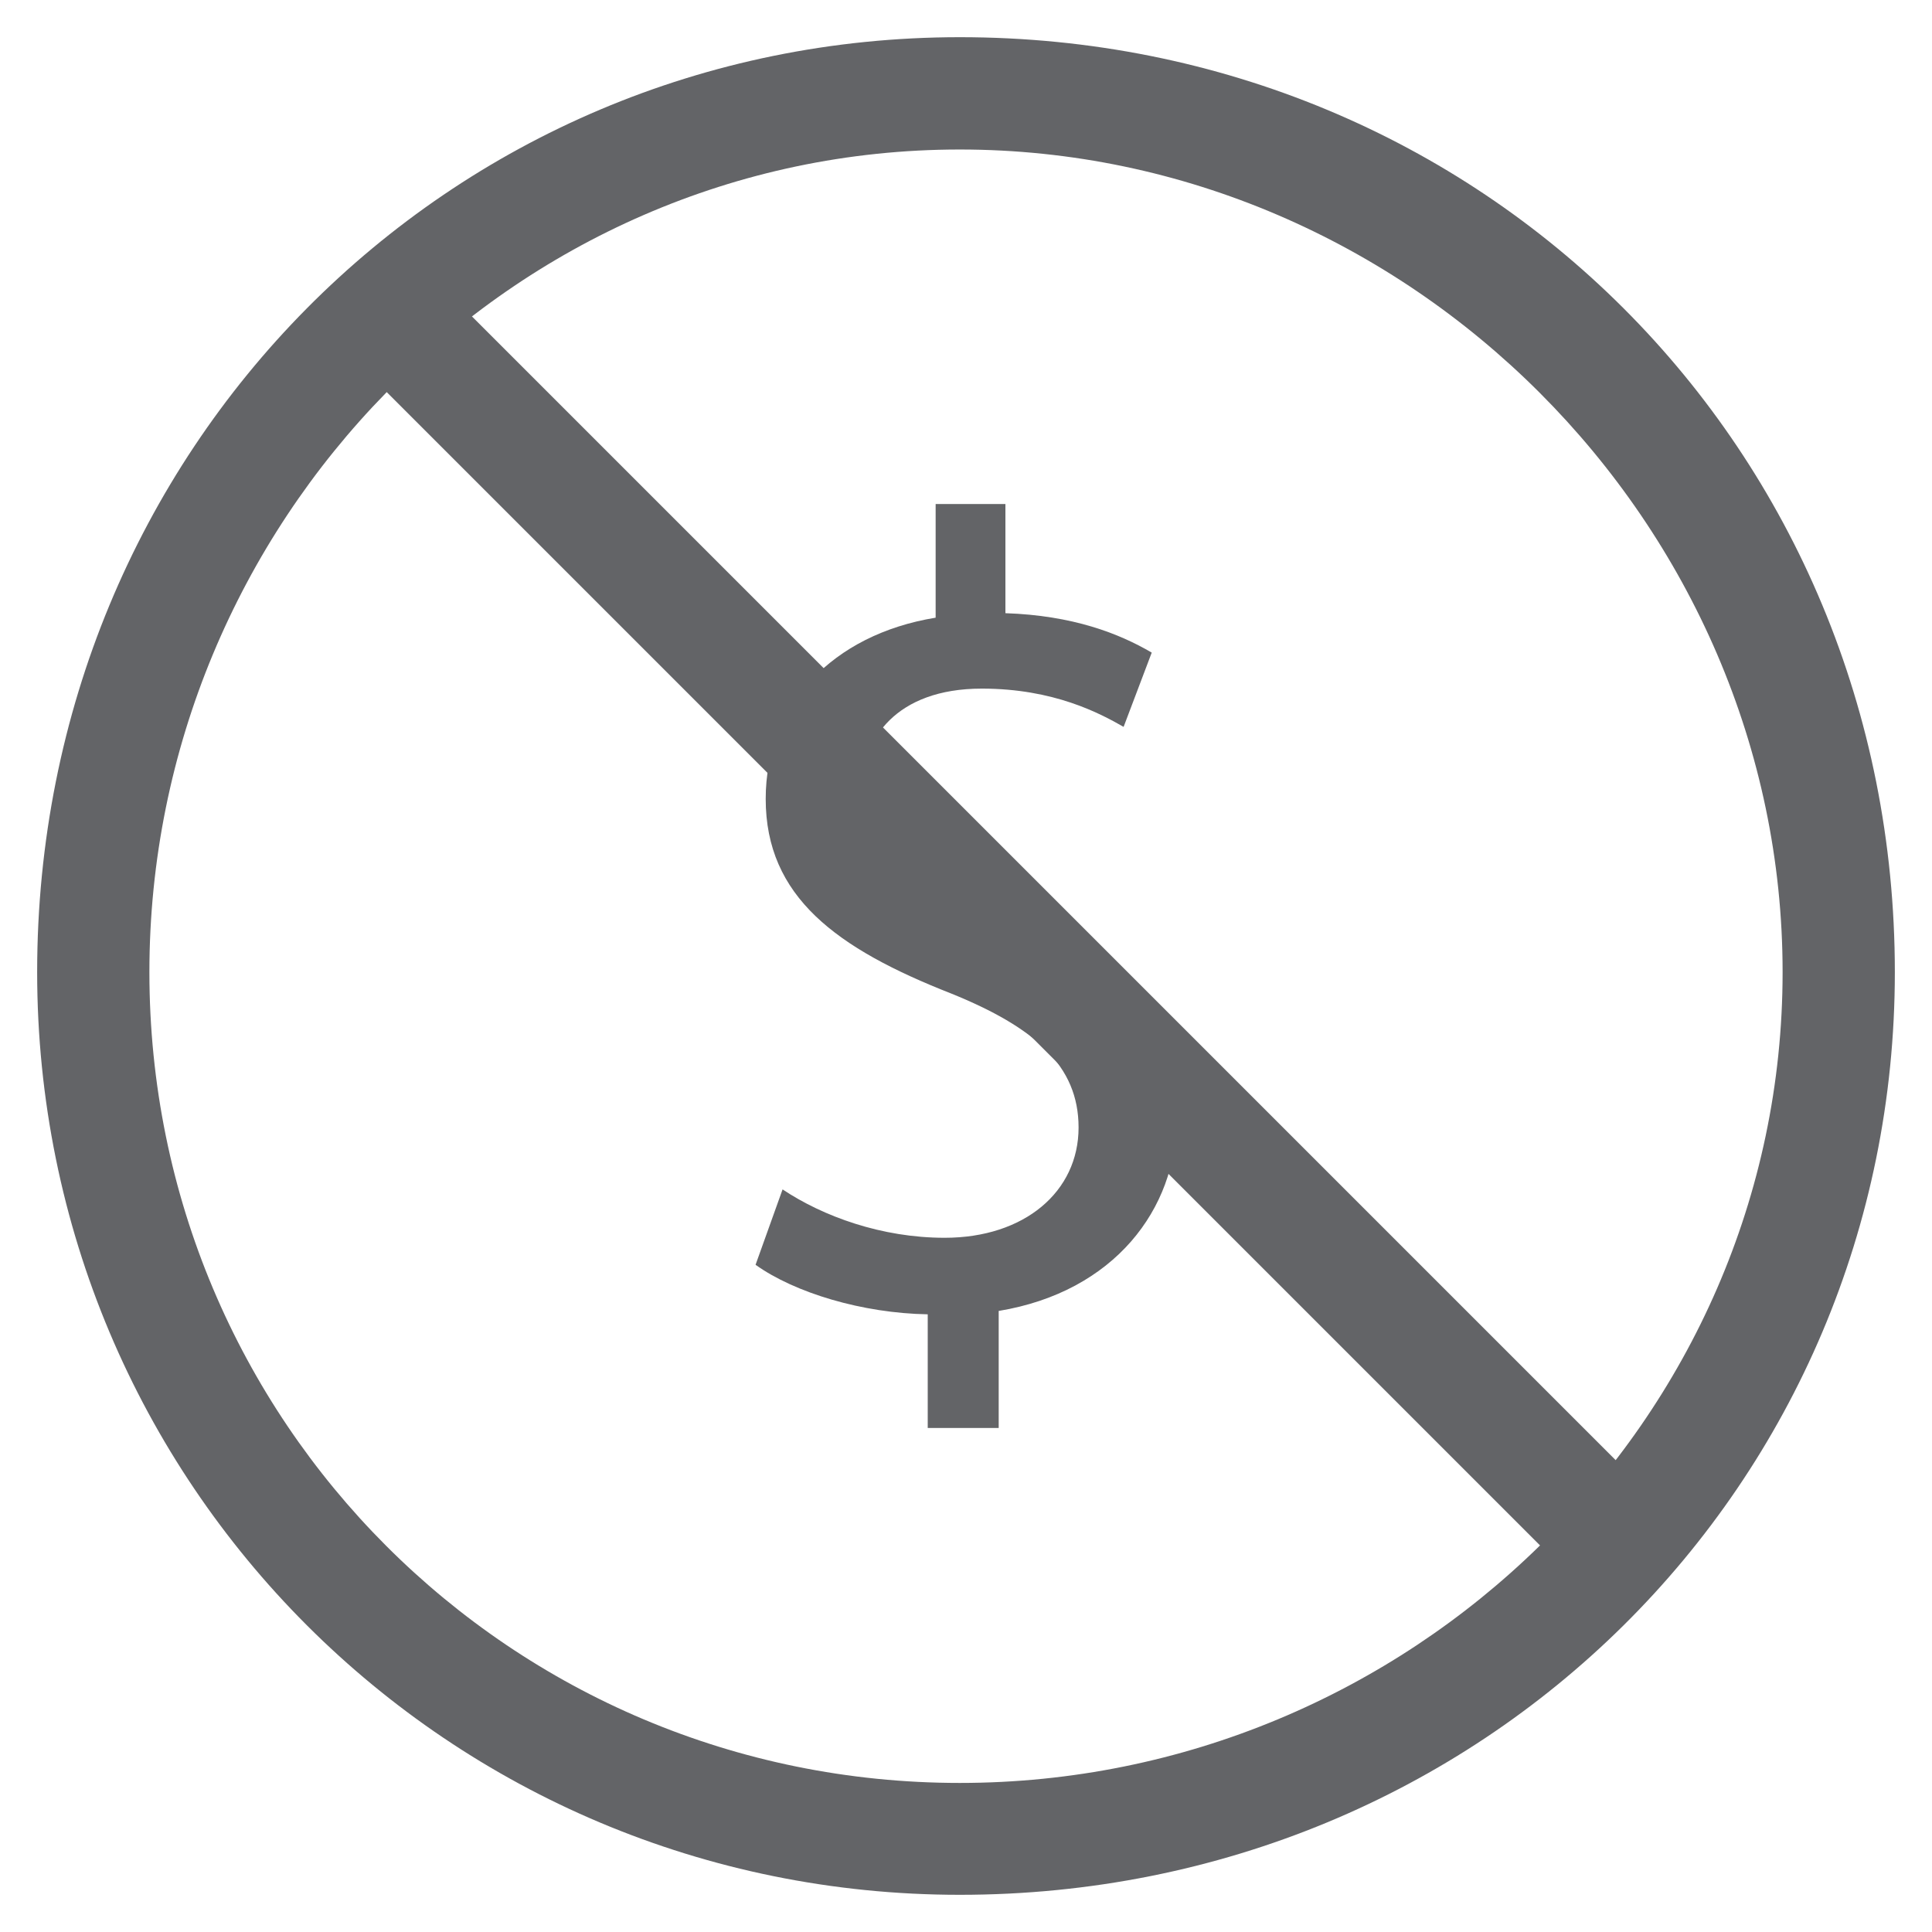
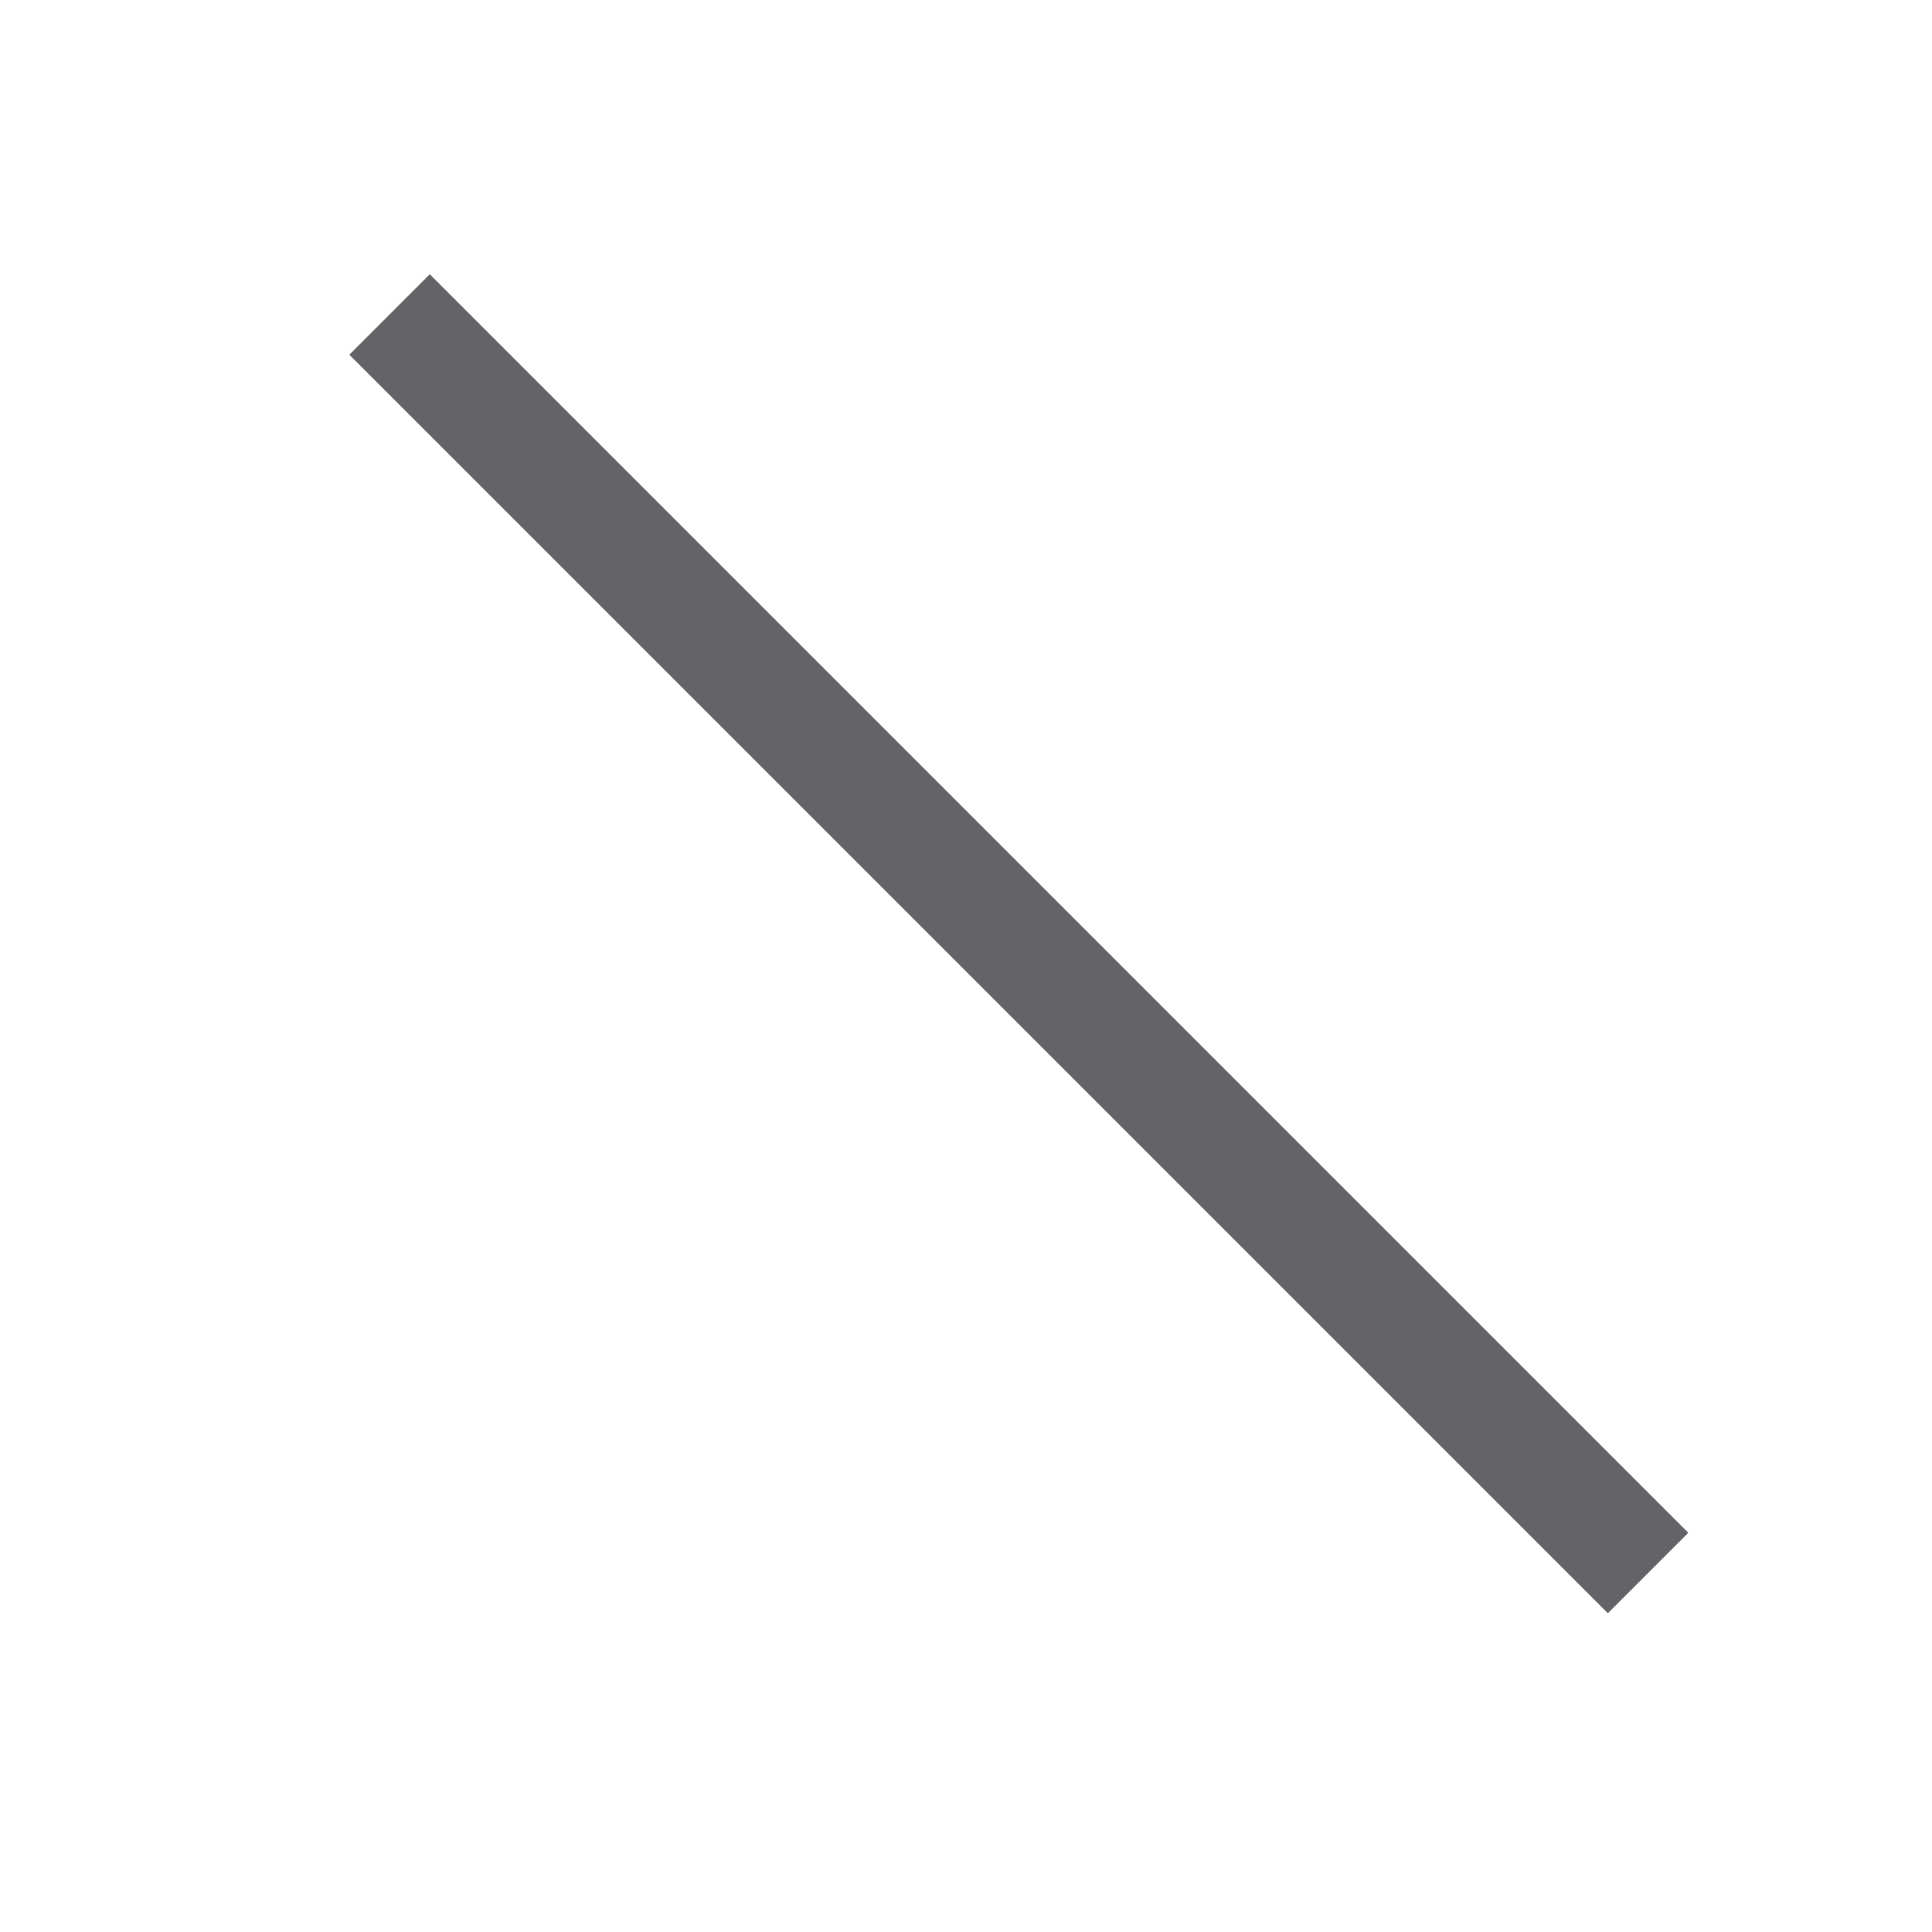
<svg xmlns="http://www.w3.org/2000/svg" version="1.1" id="Layer_1" x="0px" y="0px" width="52px" height="52px" viewBox="0 0 52 52" enable-background="new 0 0 52 52" xml:space="preserve">
  <g>
    <g>
-       <path fill="#636467" d="M24.97,38.435v-3.06c-1.757-0.03-3.574-0.576-4.634-1.333l0.727-2.029    c1.091,0.727,2.666,1.302,4.362,1.302c2.15,0,3.605-1.242,3.605-2.968c0-1.666-1.183-2.696-3.423-3.604    c-3.09-1.212-4.998-2.605-4.998-5.241c0-2.514,1.787-4.422,4.574-4.877v-3.059h1.878v2.938c1.818,0.061,3.059,0.546,3.938,1.061    l-0.757,1.999c-0.636-0.364-1.877-1.03-3.816-1.03c-2.333,0-3.211,1.394-3.211,2.605c0,1.575,1.122,2.362,3.756,3.453    c3.12,1.272,4.695,2.848,4.695,5.543c0,2.393-1.666,4.634-4.786,5.149v3.15H24.97z" />
-     </g>
+       </g>
    <g>
-       <path fill="#636467" d="M25.833,4.024c-12.08,0-21.812,10.065-21.812,22.14c0,12.09,9.732,21.824,21.812,21.824    c12.077,0,22.146-9.733,22.146-21.824C47.98,14.089,37.911,4.024,25.833,4.024 M25.833,1.001C39.925,1.001,51,12.078,51,26.164    c0,13.766-11.075,24.835-25.167,24.835C12.076,50.999,1,39.929,1,26.164C1,12.078,12.076,1.001,25.833,1.001" />
      <rect x="3.467" y="23.875" transform="matrix(0.707 0.707 -0.707 0.707 25.996 -11.949)" fill="#636467" width="47.911" height="3.063" />
    </g>
  </g>
</svg>